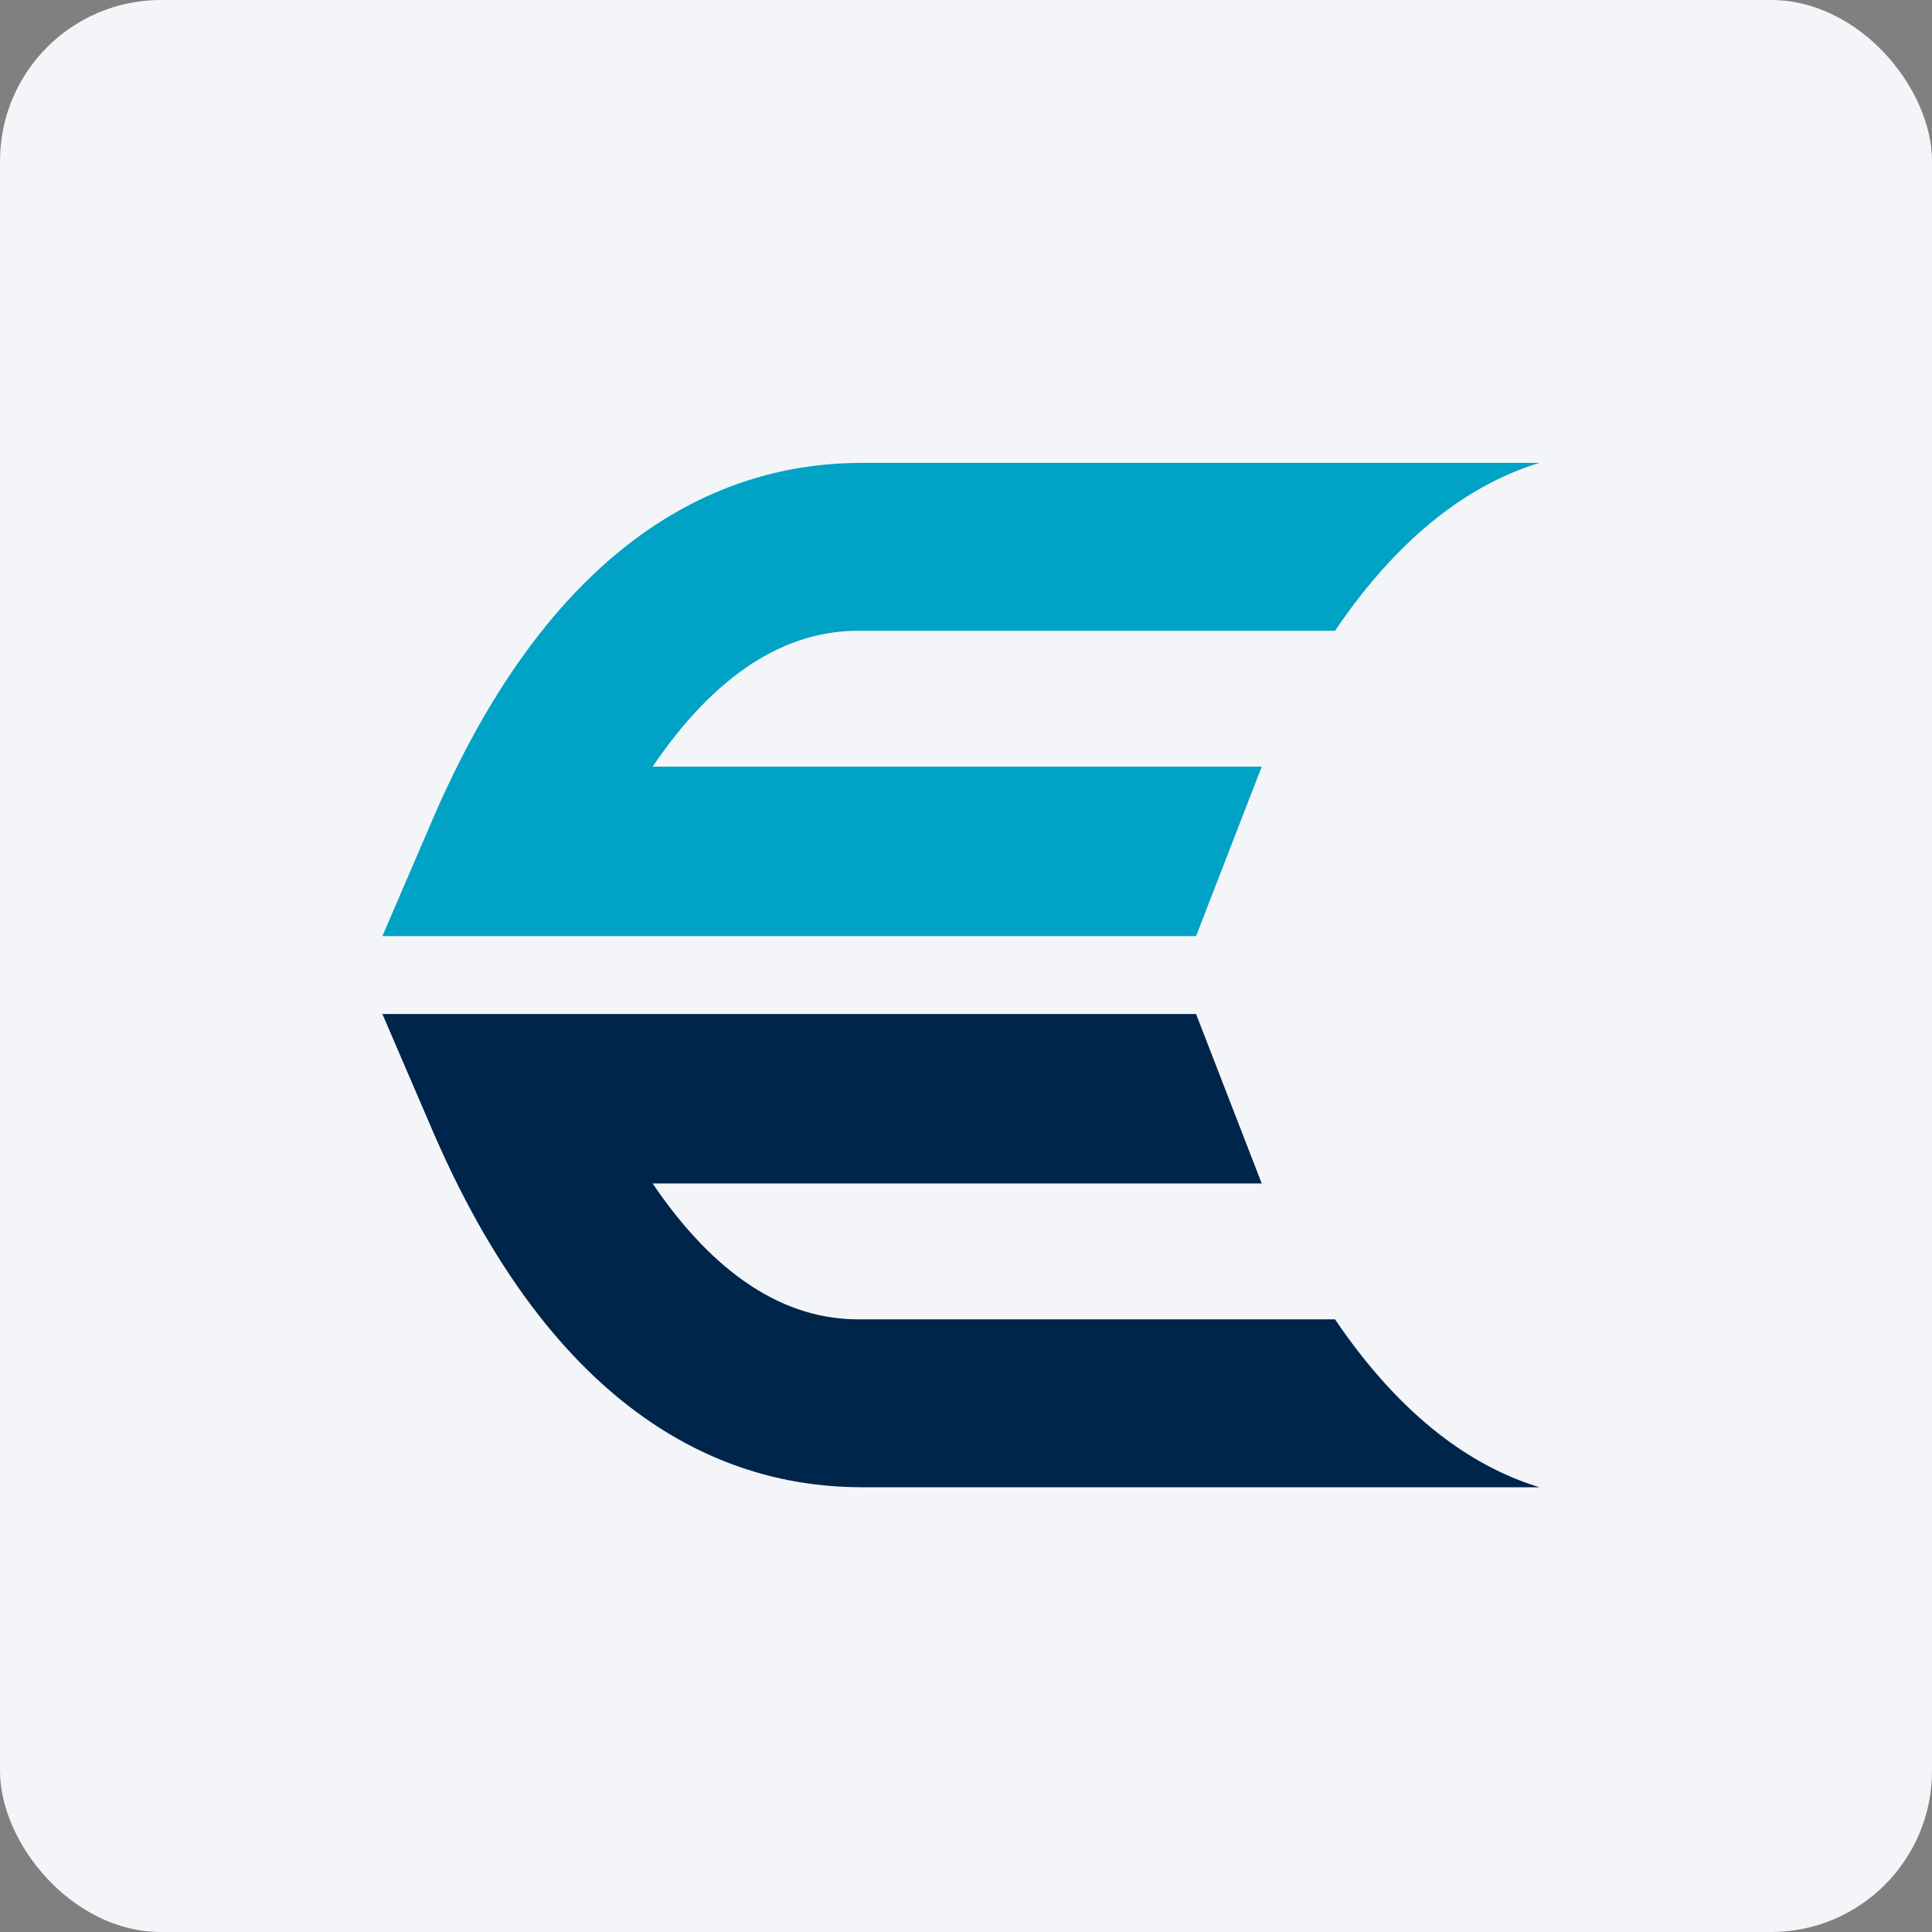
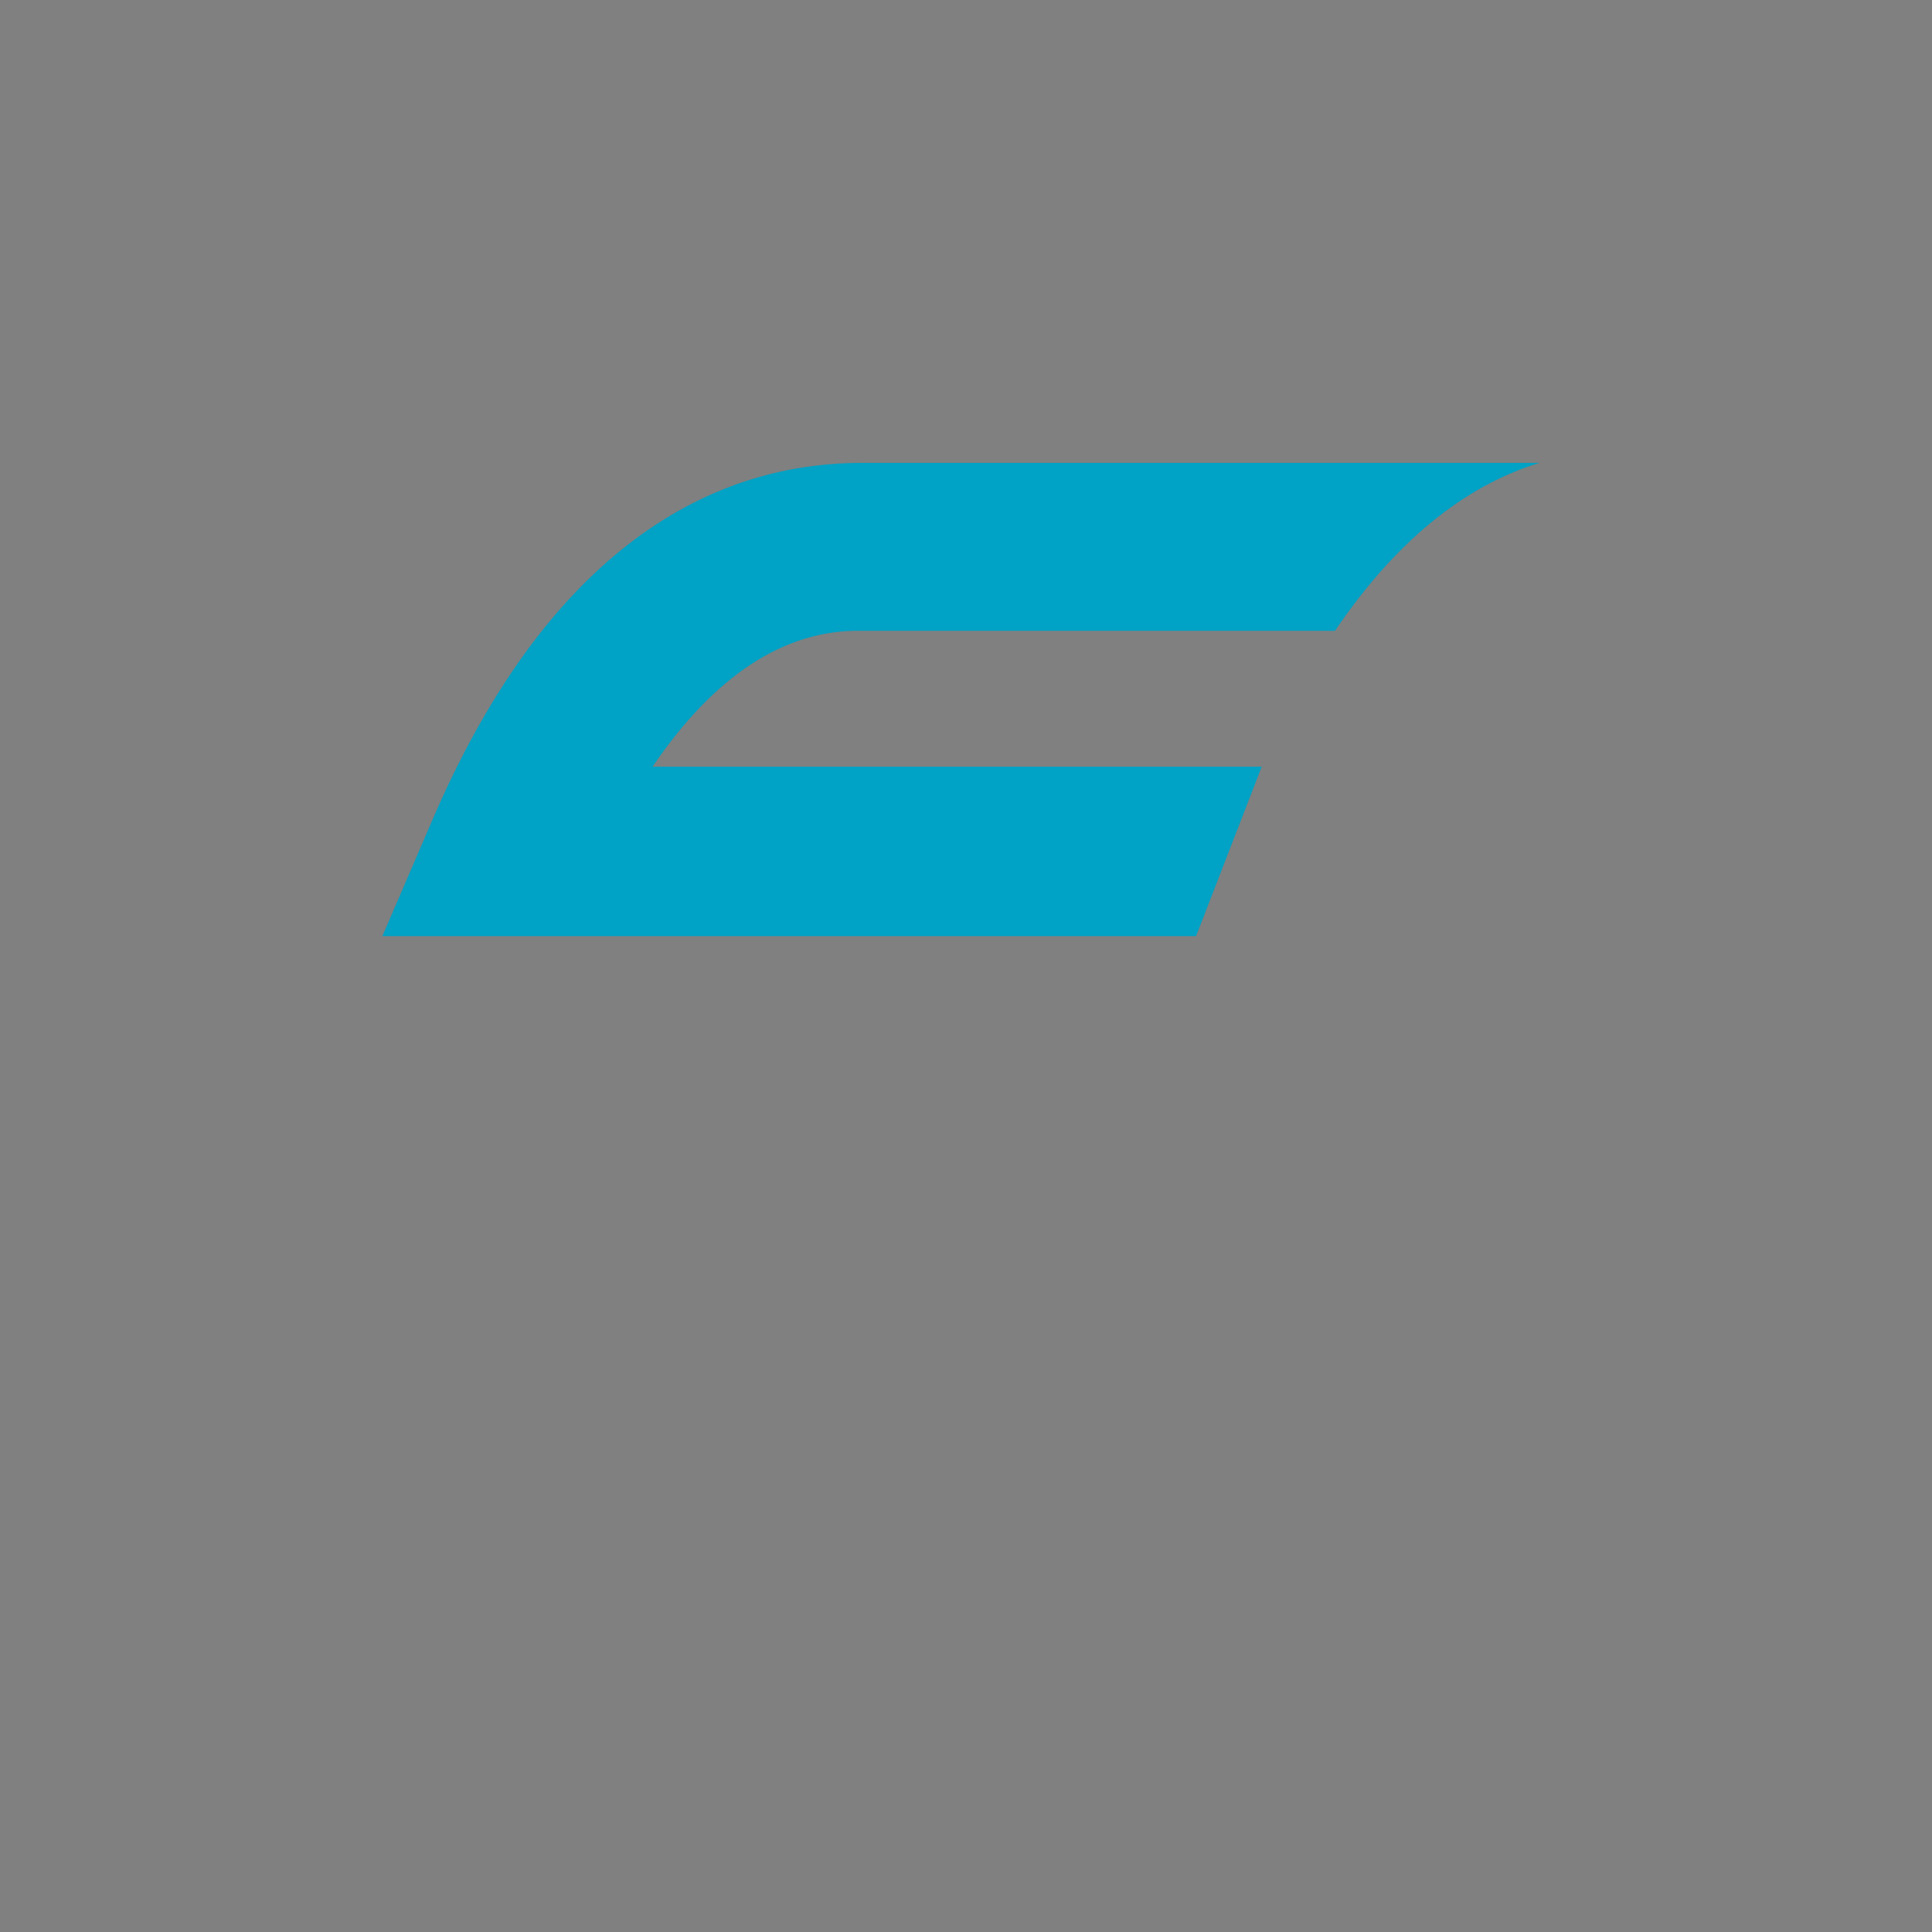
<svg xmlns="http://www.w3.org/2000/svg" width="96" height="96" viewBox="0 0 96 96" fill="none">
  <rect x="0" y="0" width="96" height="96" fill="#808080" stroke="none" />
-   <rect width="96" height="96" rx="8" fill="#F4F5F8" />
-   <path d="M62.694 38.096H32.427C35.461 33.62 38.951 31.268 42.819 31.344H66.335C69.673 26.414 73.238 23.986 76.5 23H42.819C36.675 23 27.951 25.883 21.579 40.523L19 46.516H59.432L62.694 38.096V38.096Z" fill="#00A2C5" />
-   <path d="M62.694 58.805H32.427C35.461 63.281 38.951 65.632 42.819 65.556H66.335C69.673 70.487 73.238 72.915 76.5 73.901H42.819C36.675 73.901 27.951 71.018 21.579 56.377L19 50.385H59.432L62.694 58.805V58.805Z" fill="#00254A" />
+   <path d="M62.694 38.096H32.427C35.461 33.62 38.951 31.268 42.819 31.344H66.335C69.673 26.414 73.238 23.986 76.5 23H42.819C36.675 23 27.951 25.883 21.579 40.523L19 46.516H59.432L62.694 38.096Z" fill="#00A2C5" />
</svg>